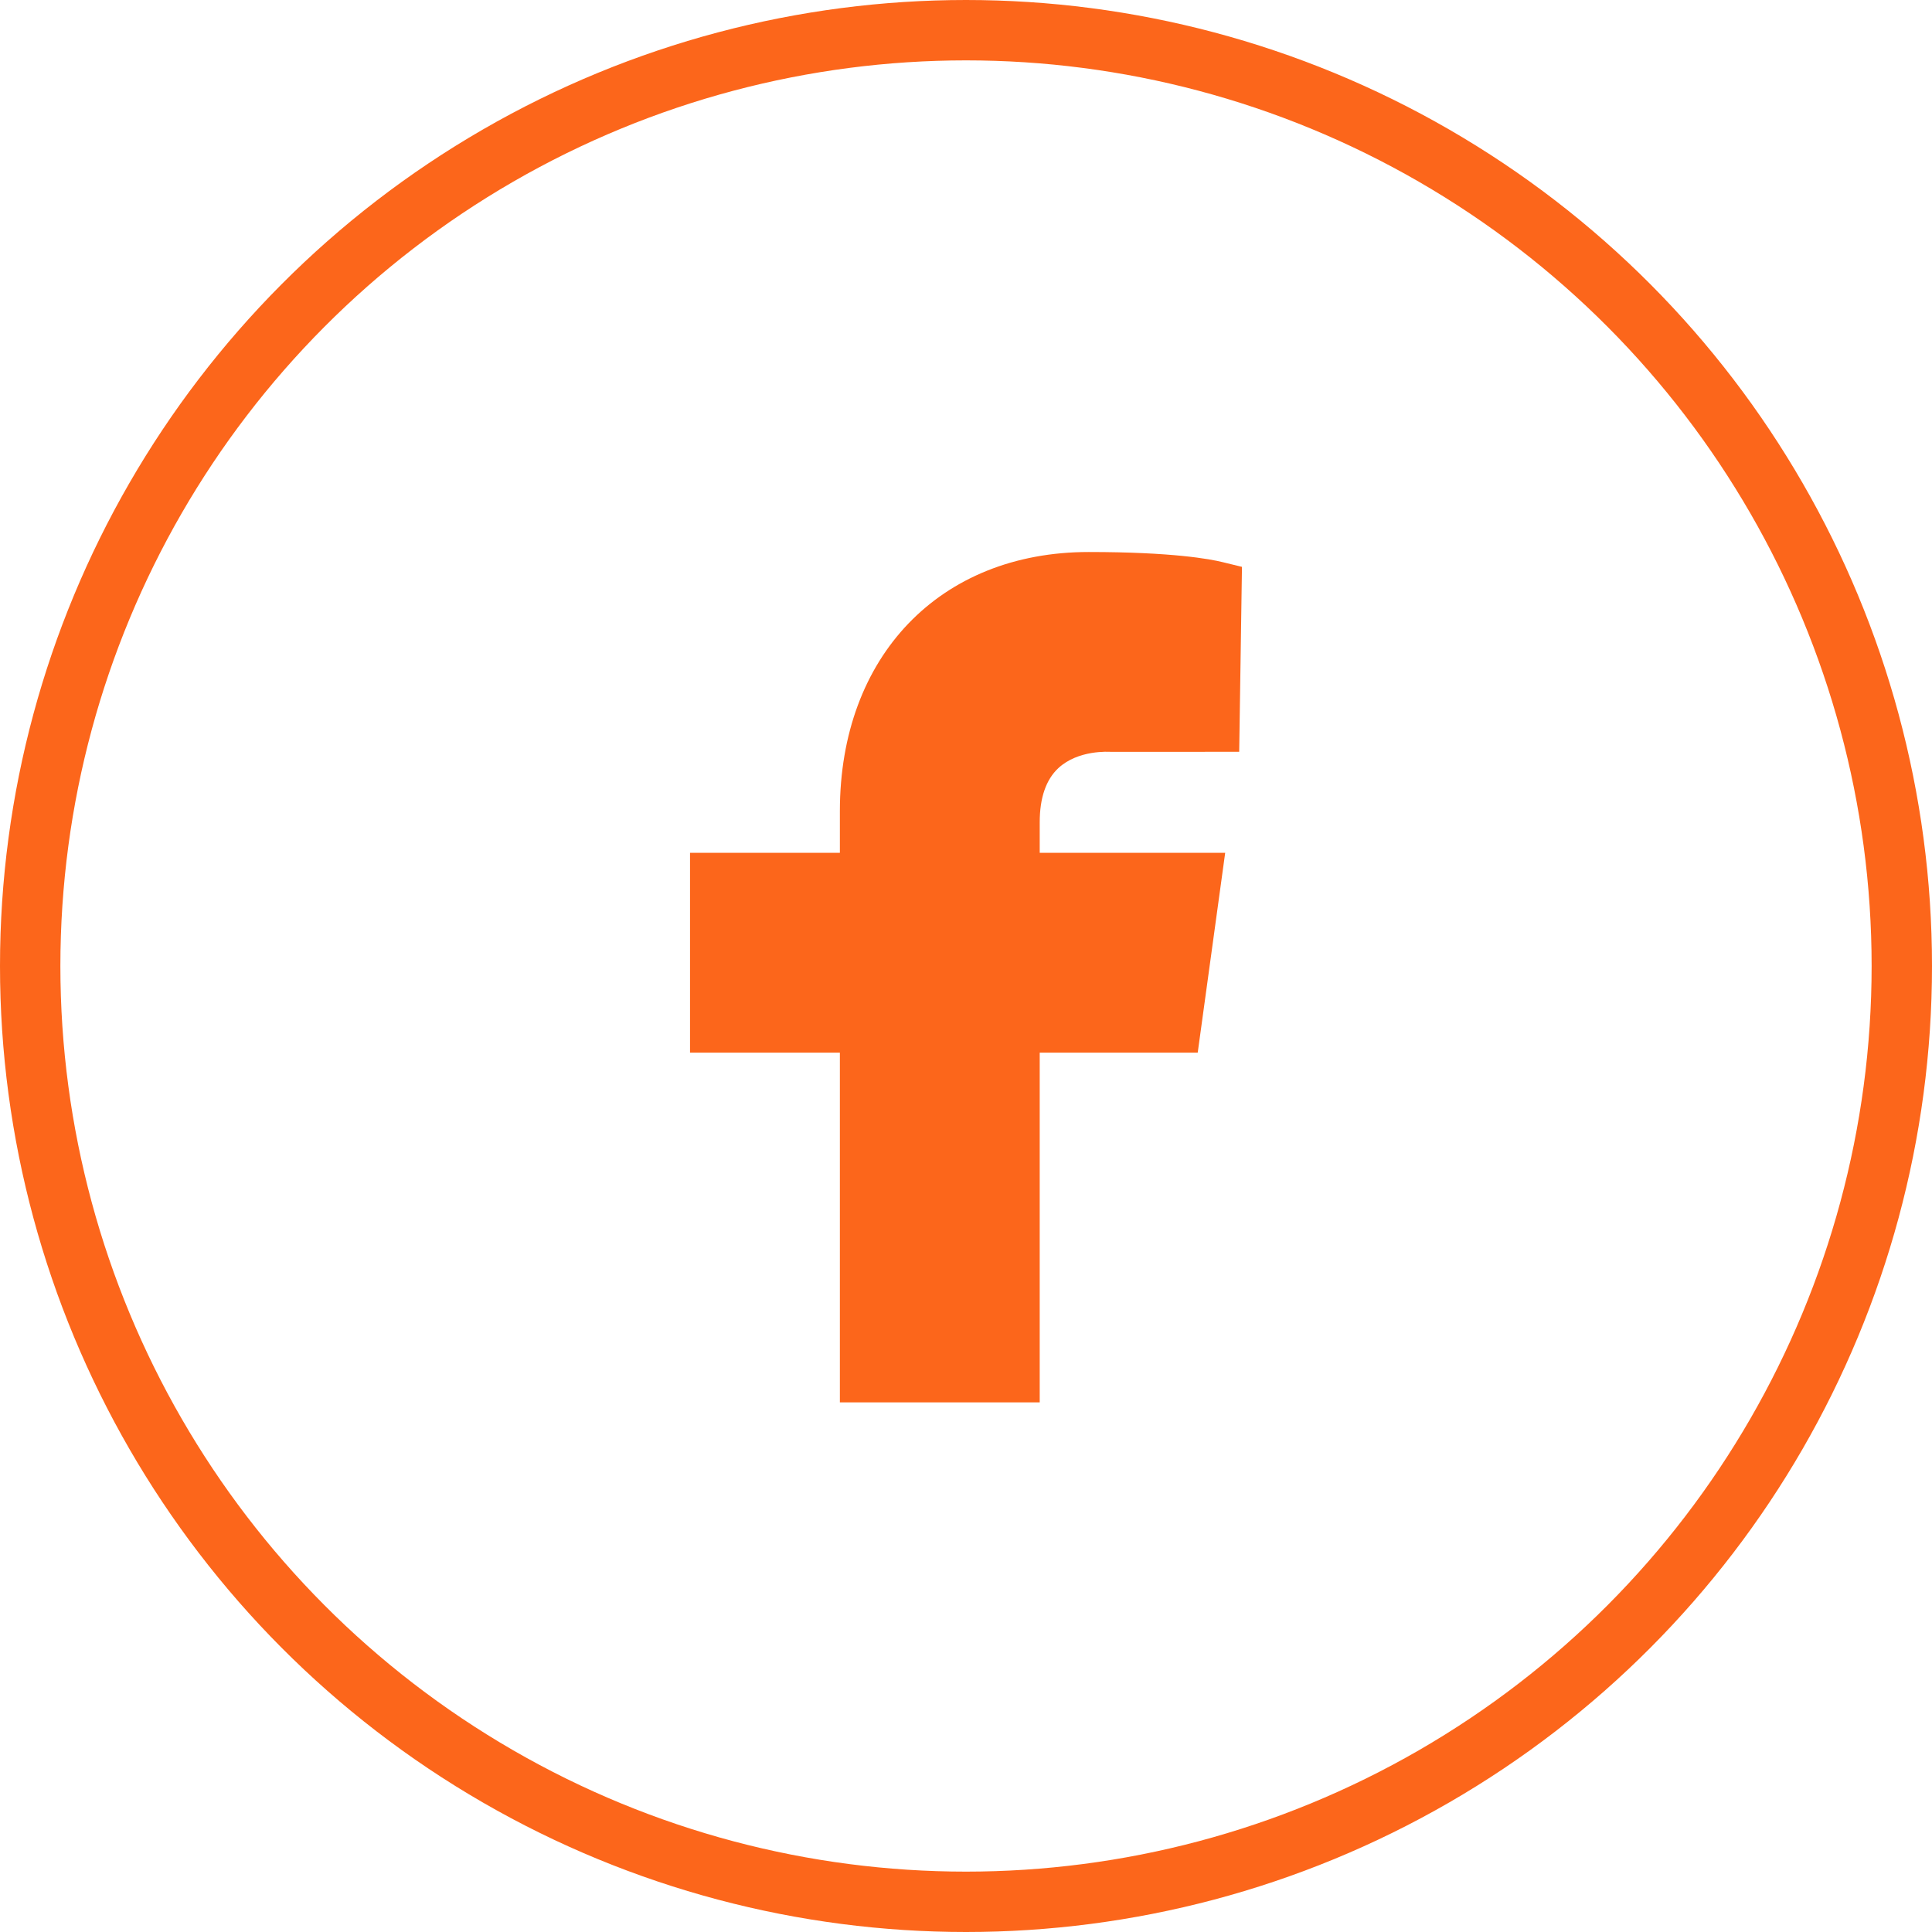
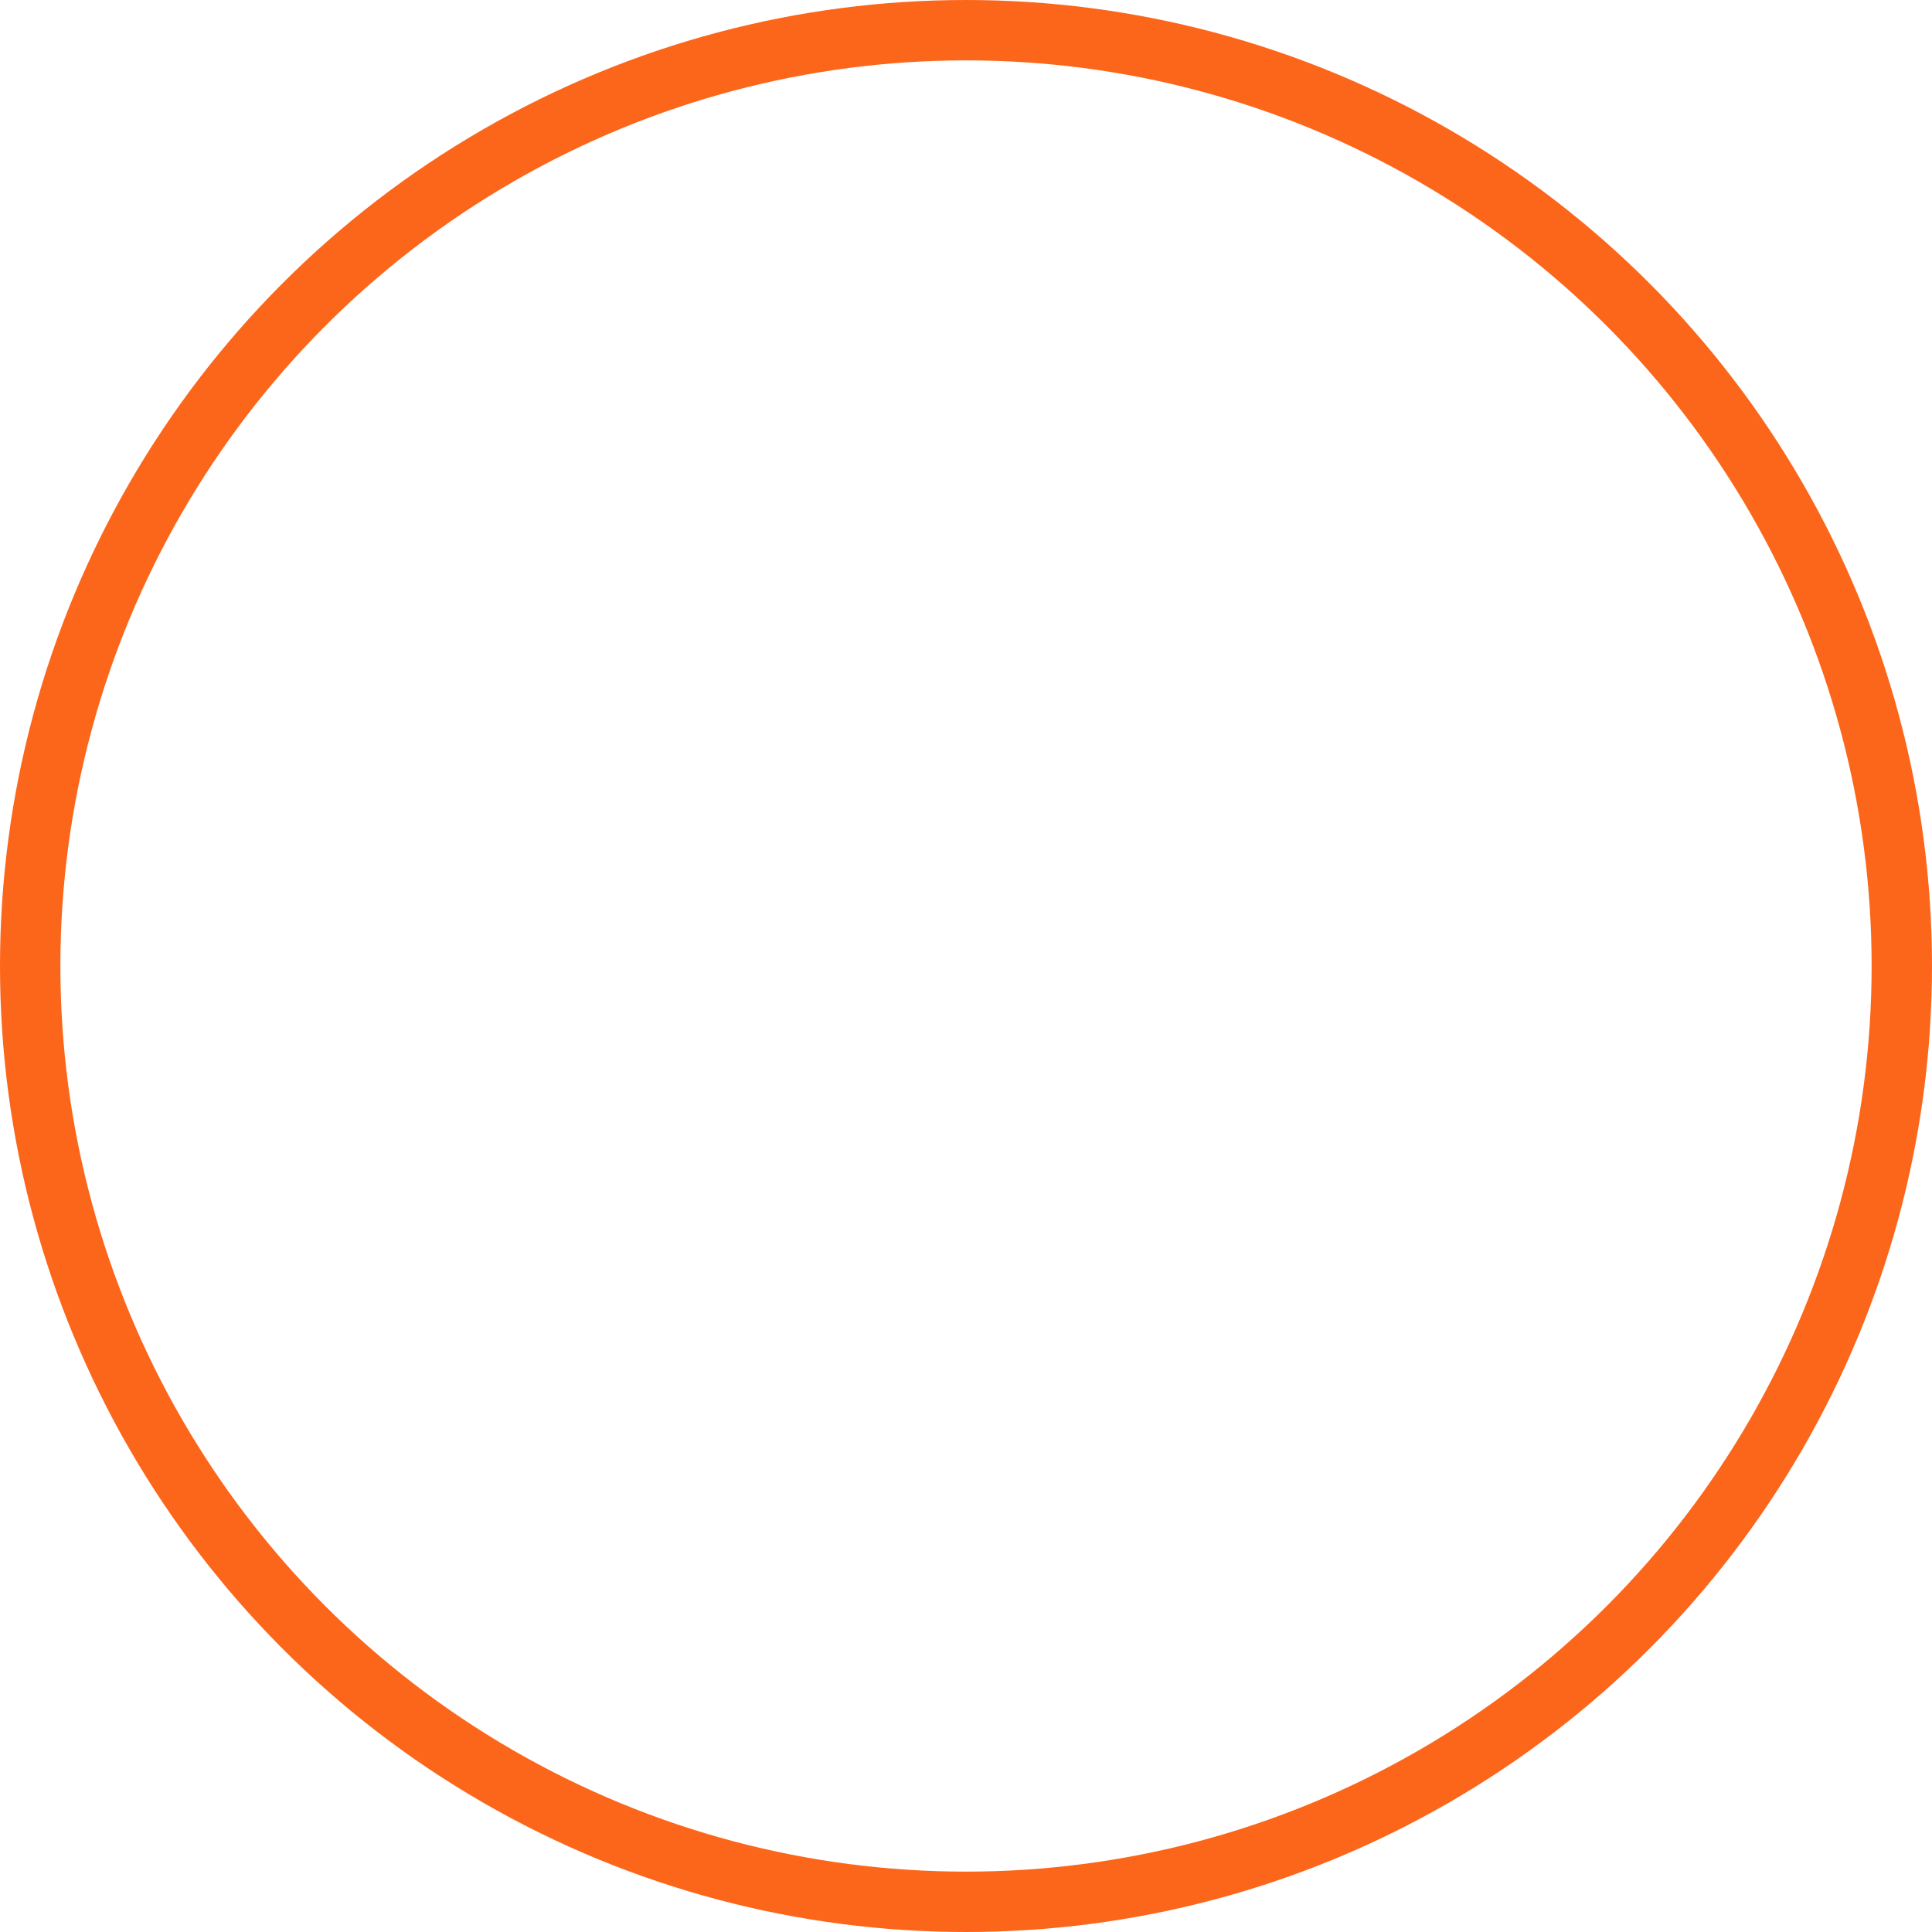
<svg xmlns="http://www.w3.org/2000/svg" width="32" height="32" viewBox="0 0 32 32" fill="none">
  <circle cx="16" cy="16" r="15.5" stroke="#FC661B" />
-   <path fill-rule="evenodd" clip-rule="evenodd" d="M17.53 12.722C17.858 12.418 18.365 12.451 18.402 12.453L20.525 12.452L20.571 9.389L20.251 9.311C20.046 9.26 19.418 9.143 18.033 9.143C15.568 9.143 13.911 10.868 13.911 13.435V14.125H11.429V17.435H13.911V23.228H17.221V17.435H19.838L20.293 14.125H17.221V13.617C17.221 13.214 17.326 12.912 17.53 12.722Z" fill="#FC661B" />
</svg>